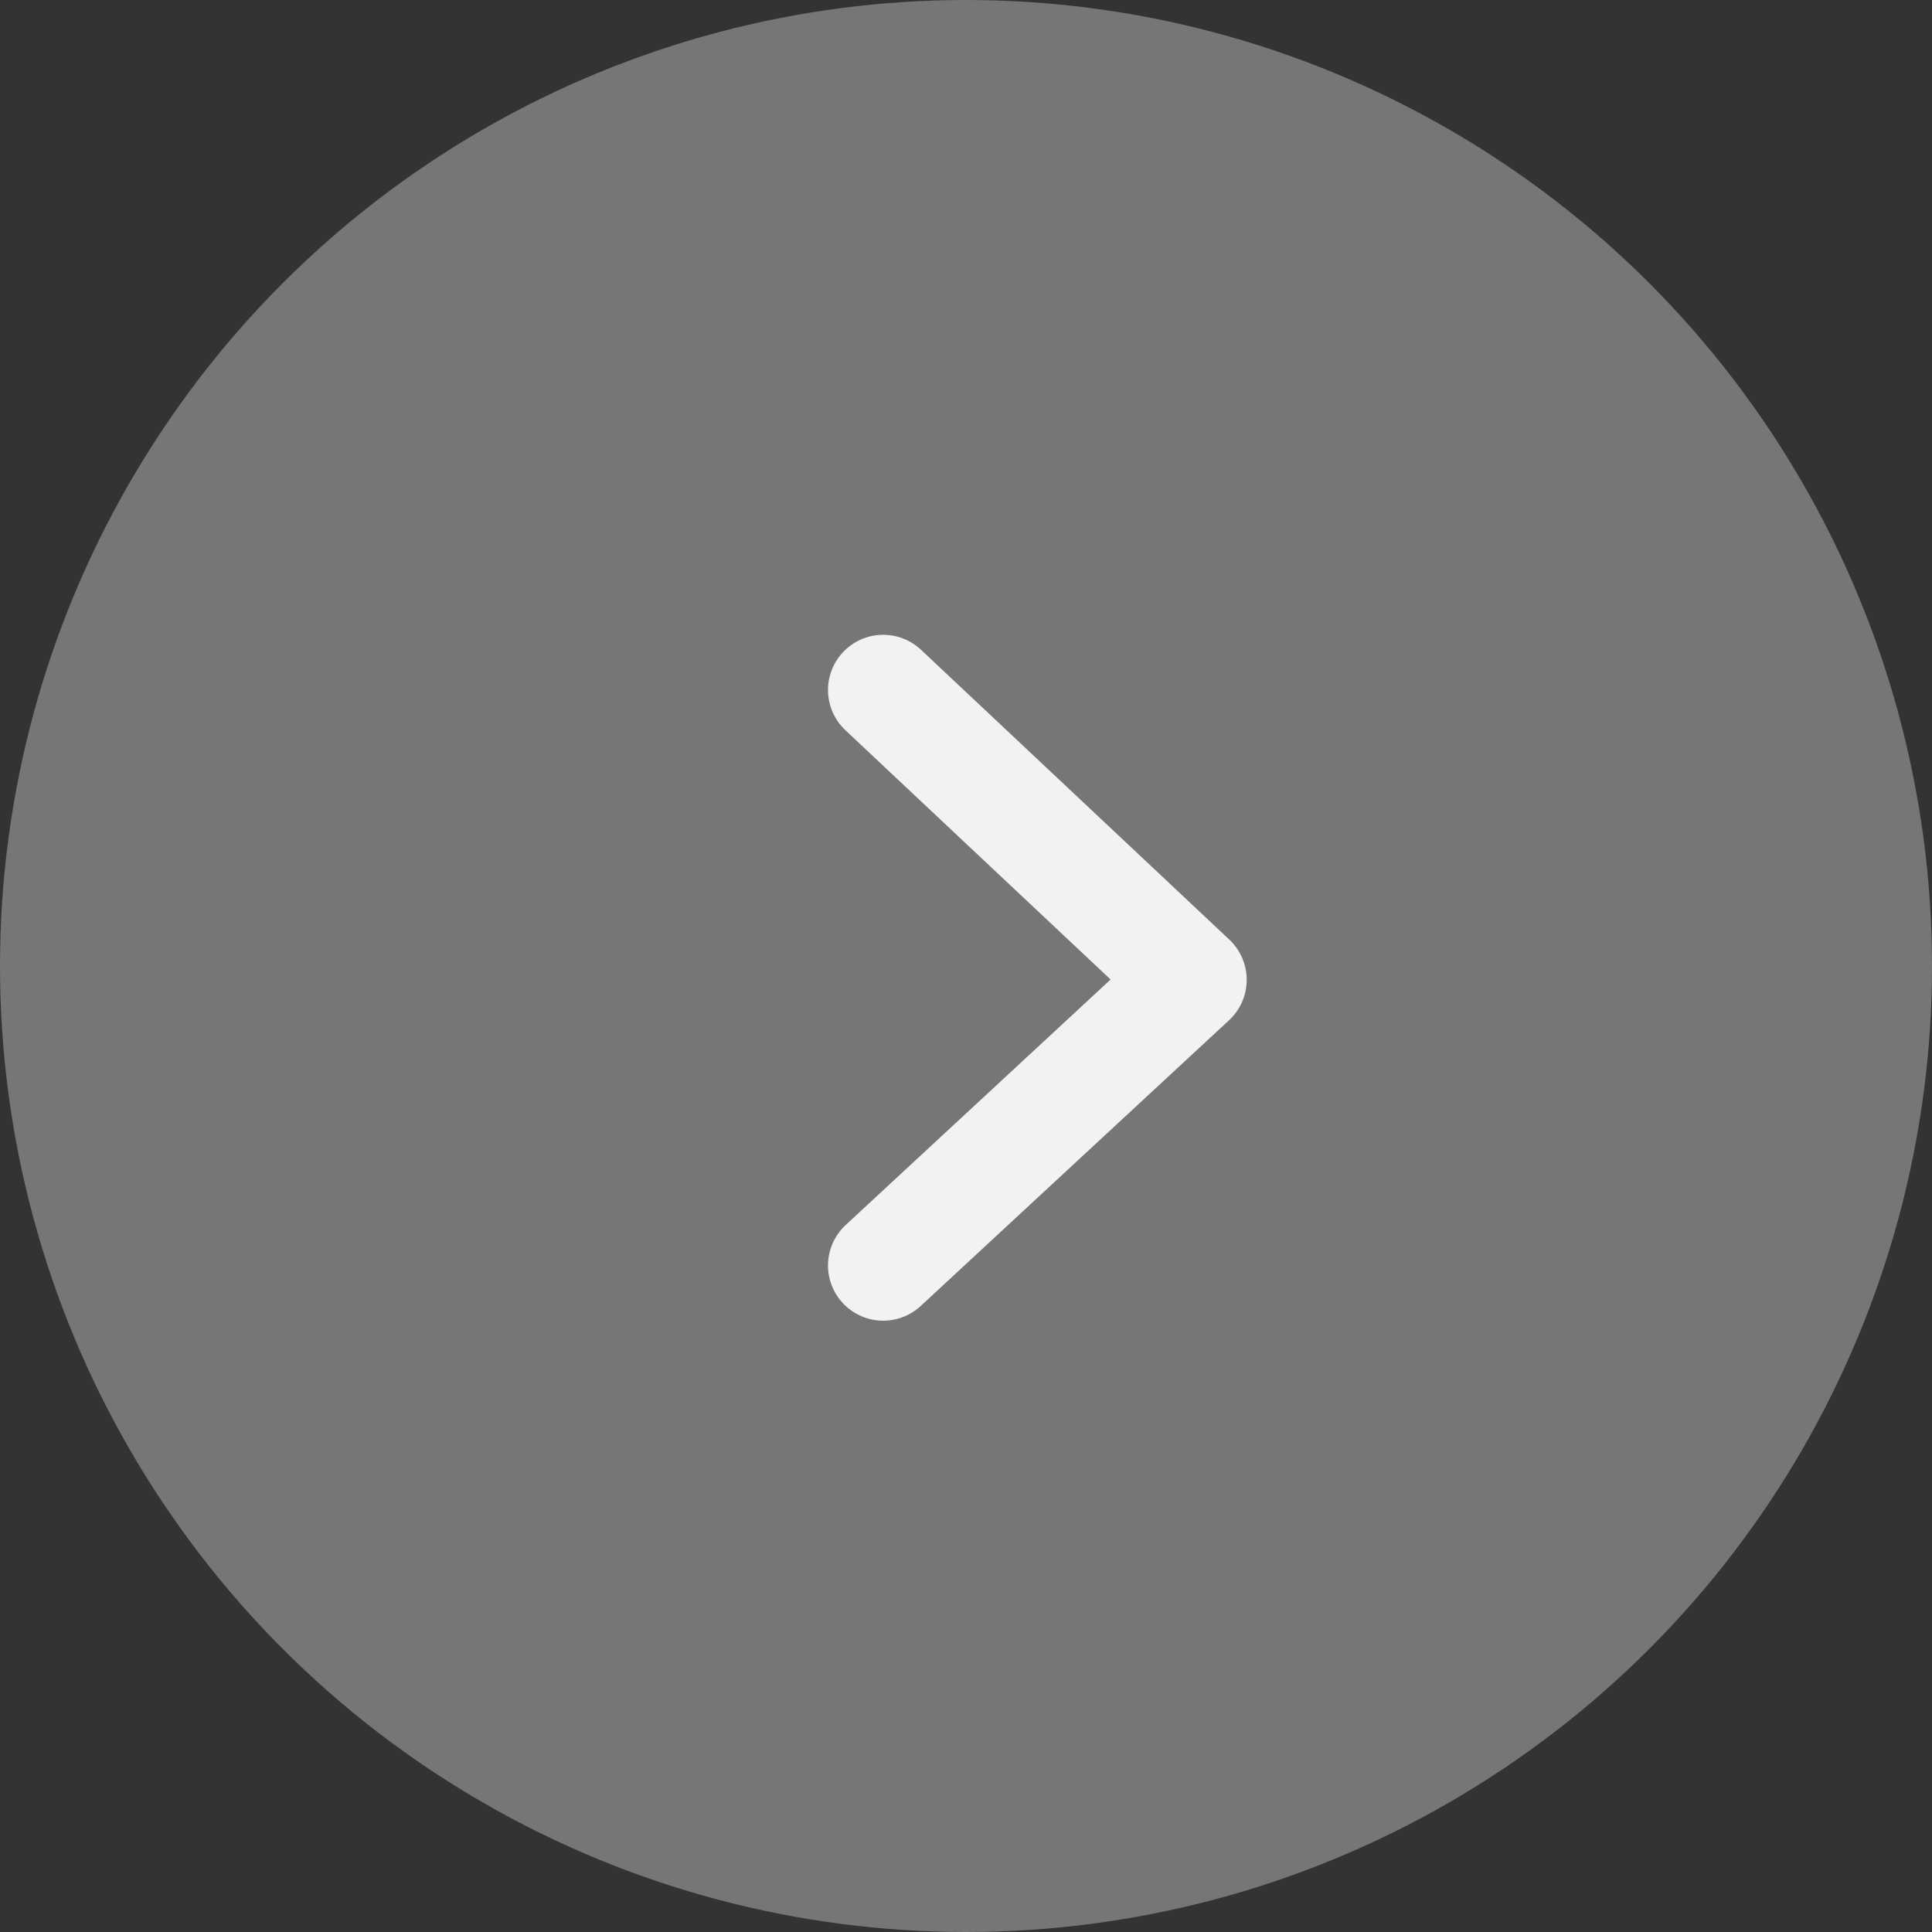
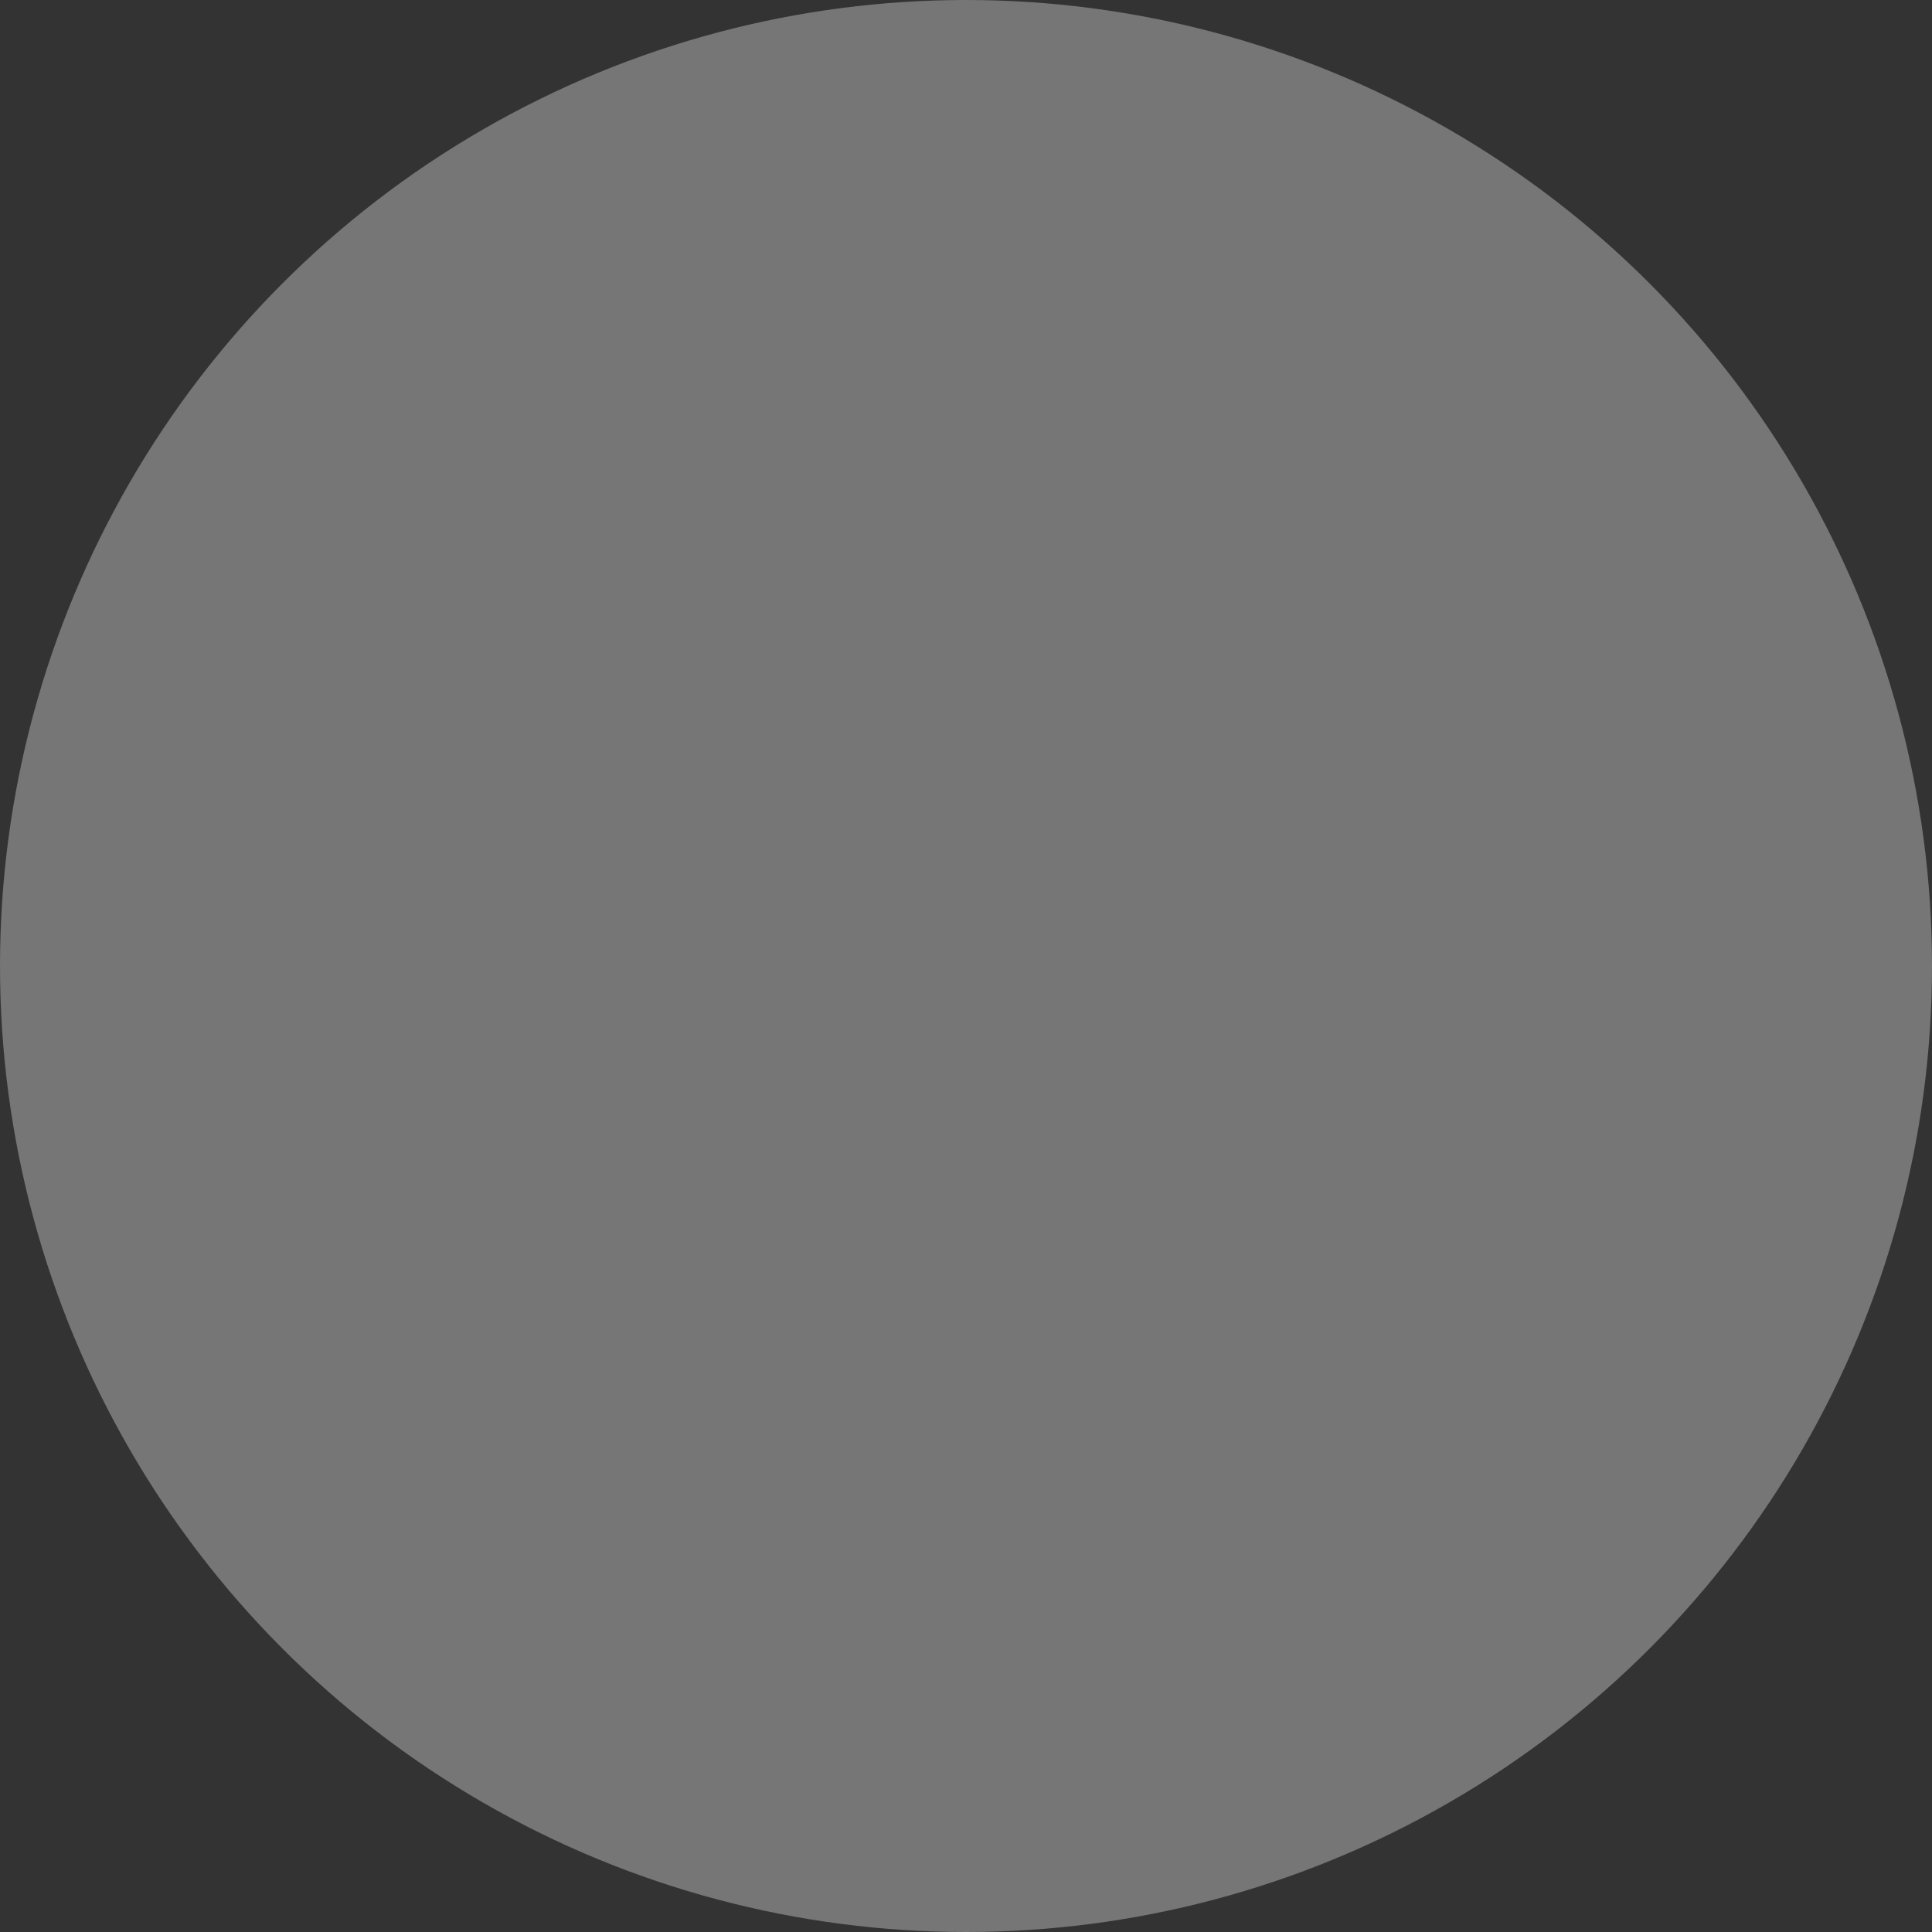
<svg xmlns="http://www.w3.org/2000/svg" width="70" height="70" viewBox="0 0 70 70" fill="none">
  <rect x="0" y="0" width="70" height="70" fill="#333333" stroke="none" />
  <circle opacity="0.4" cx="35" cy="35" r="35" fill="#D9D9D9" />
-   <path opacity="0.9" d="M32 25L43.17 35.5L32 45.851" stroke="white" stroke-width="4" stroke-linecap="round" stroke-linejoin="round" />
</svg>